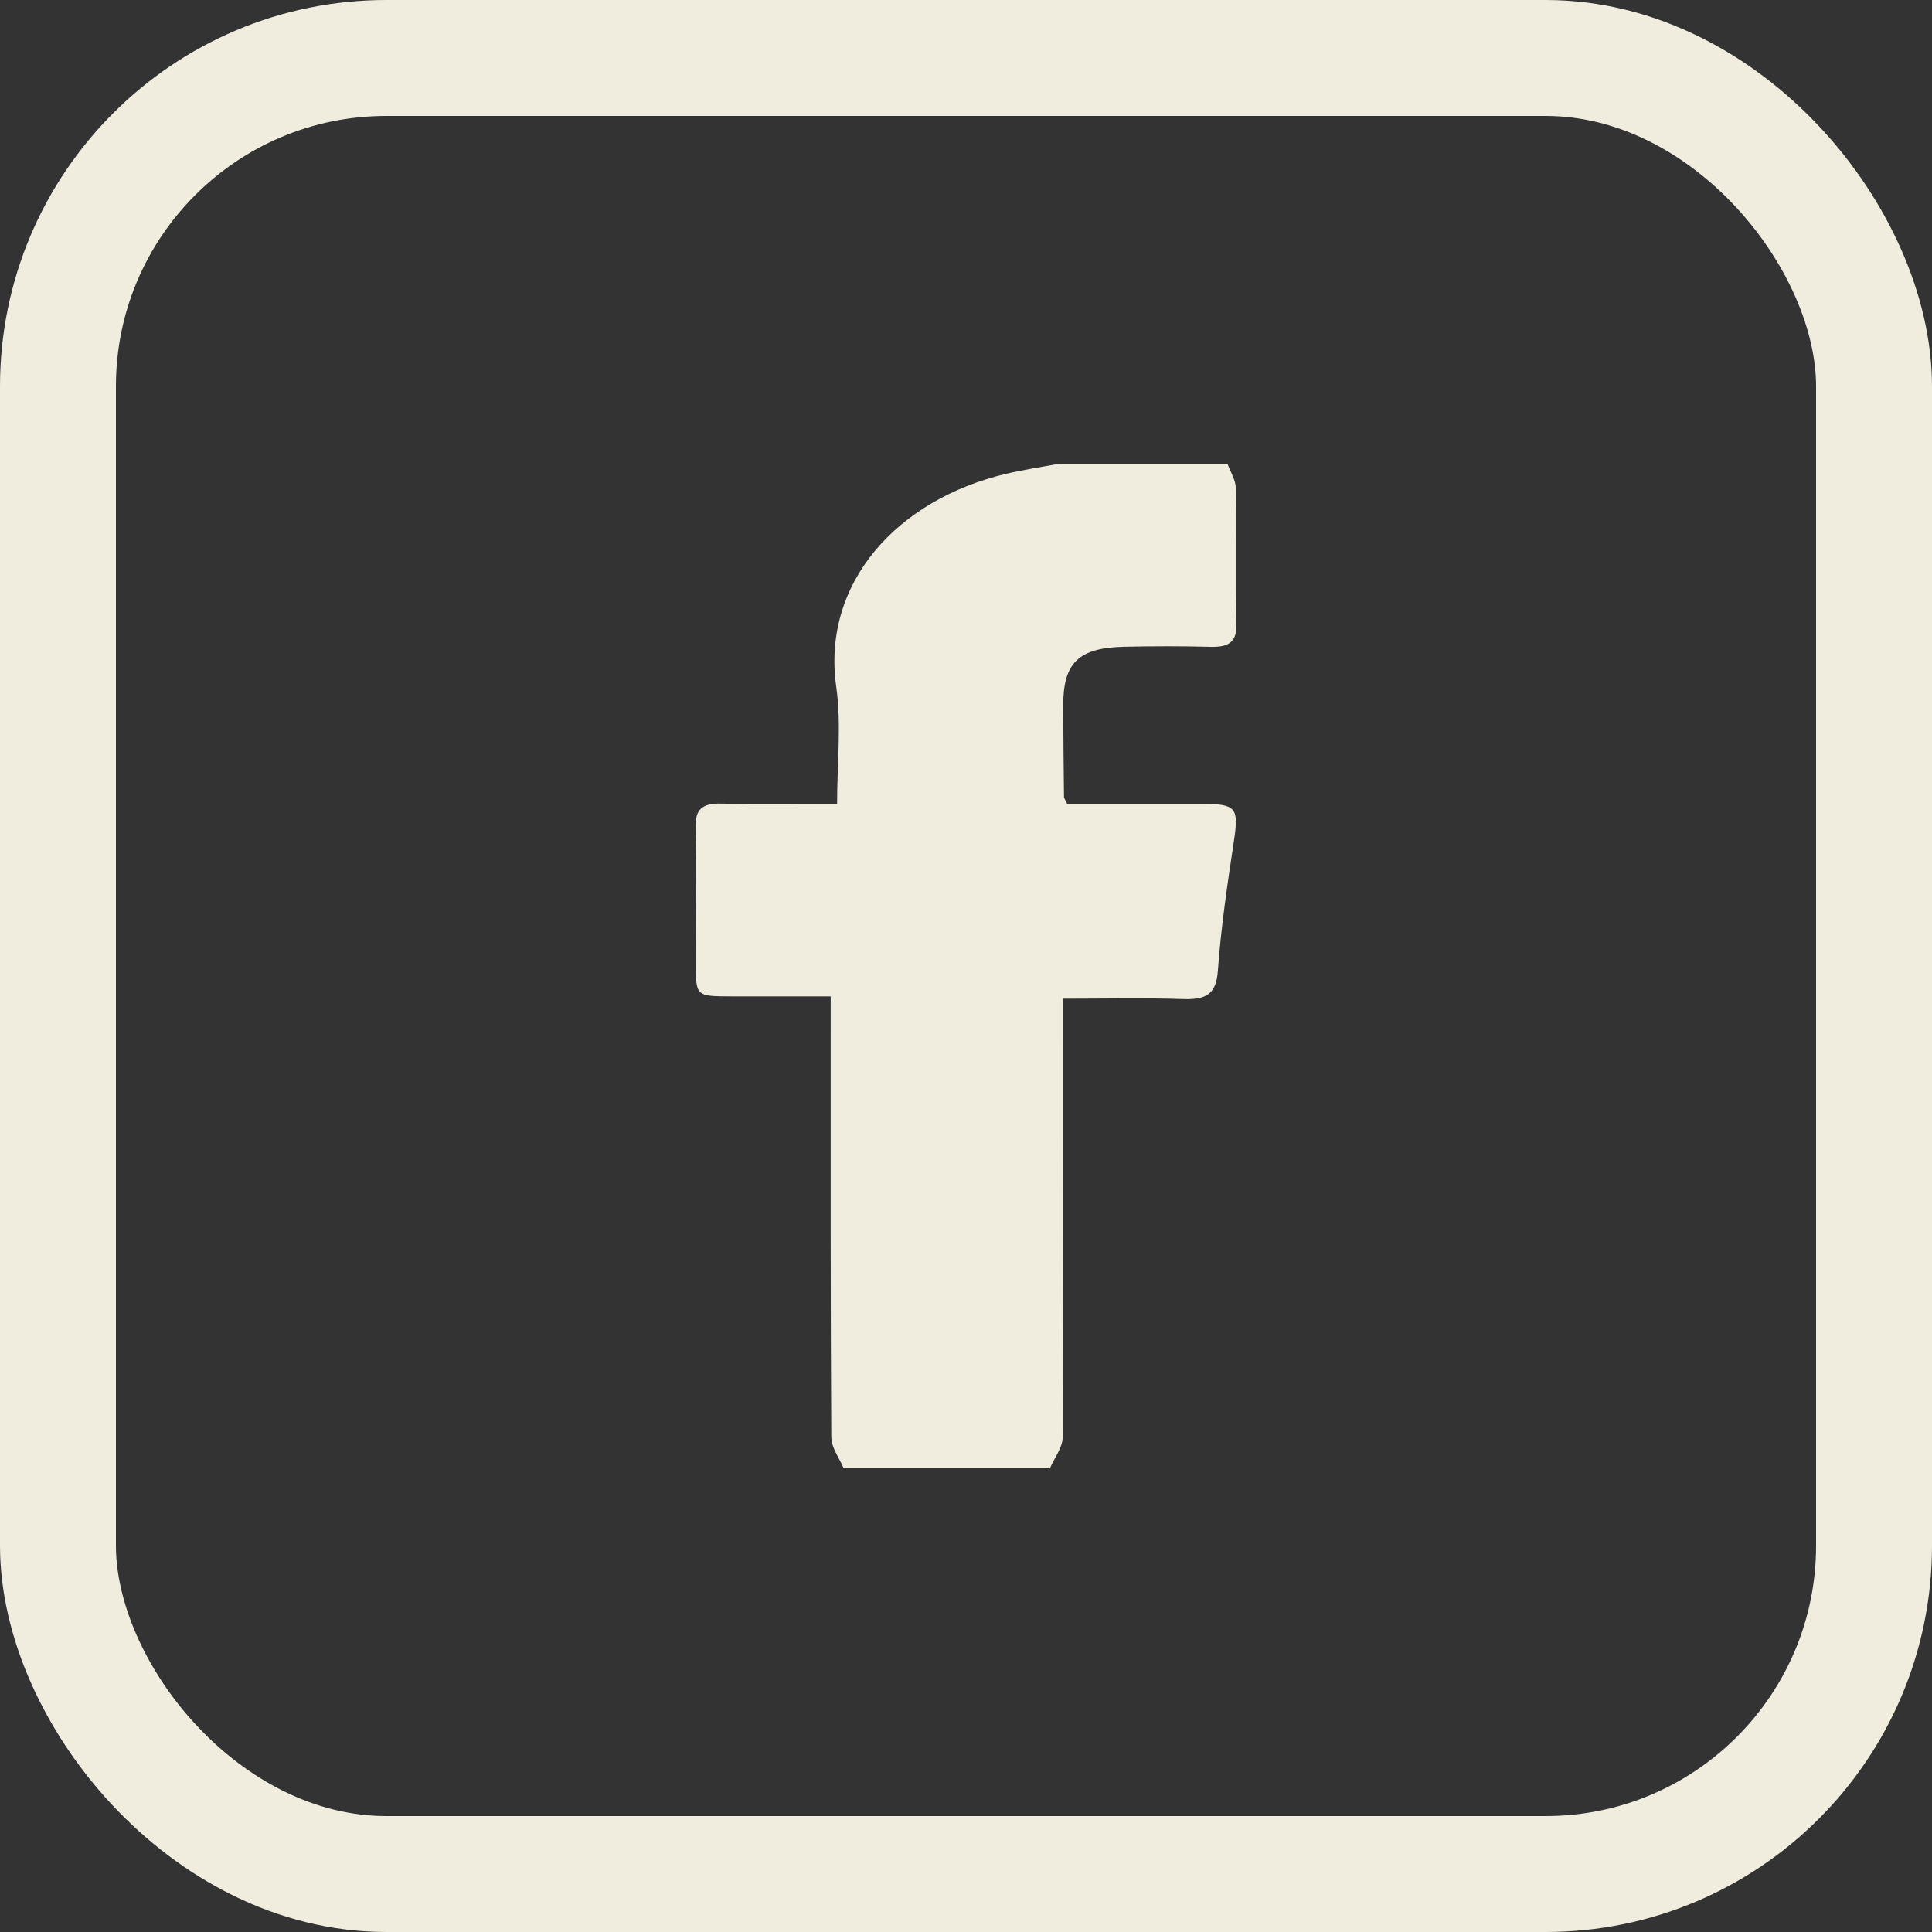
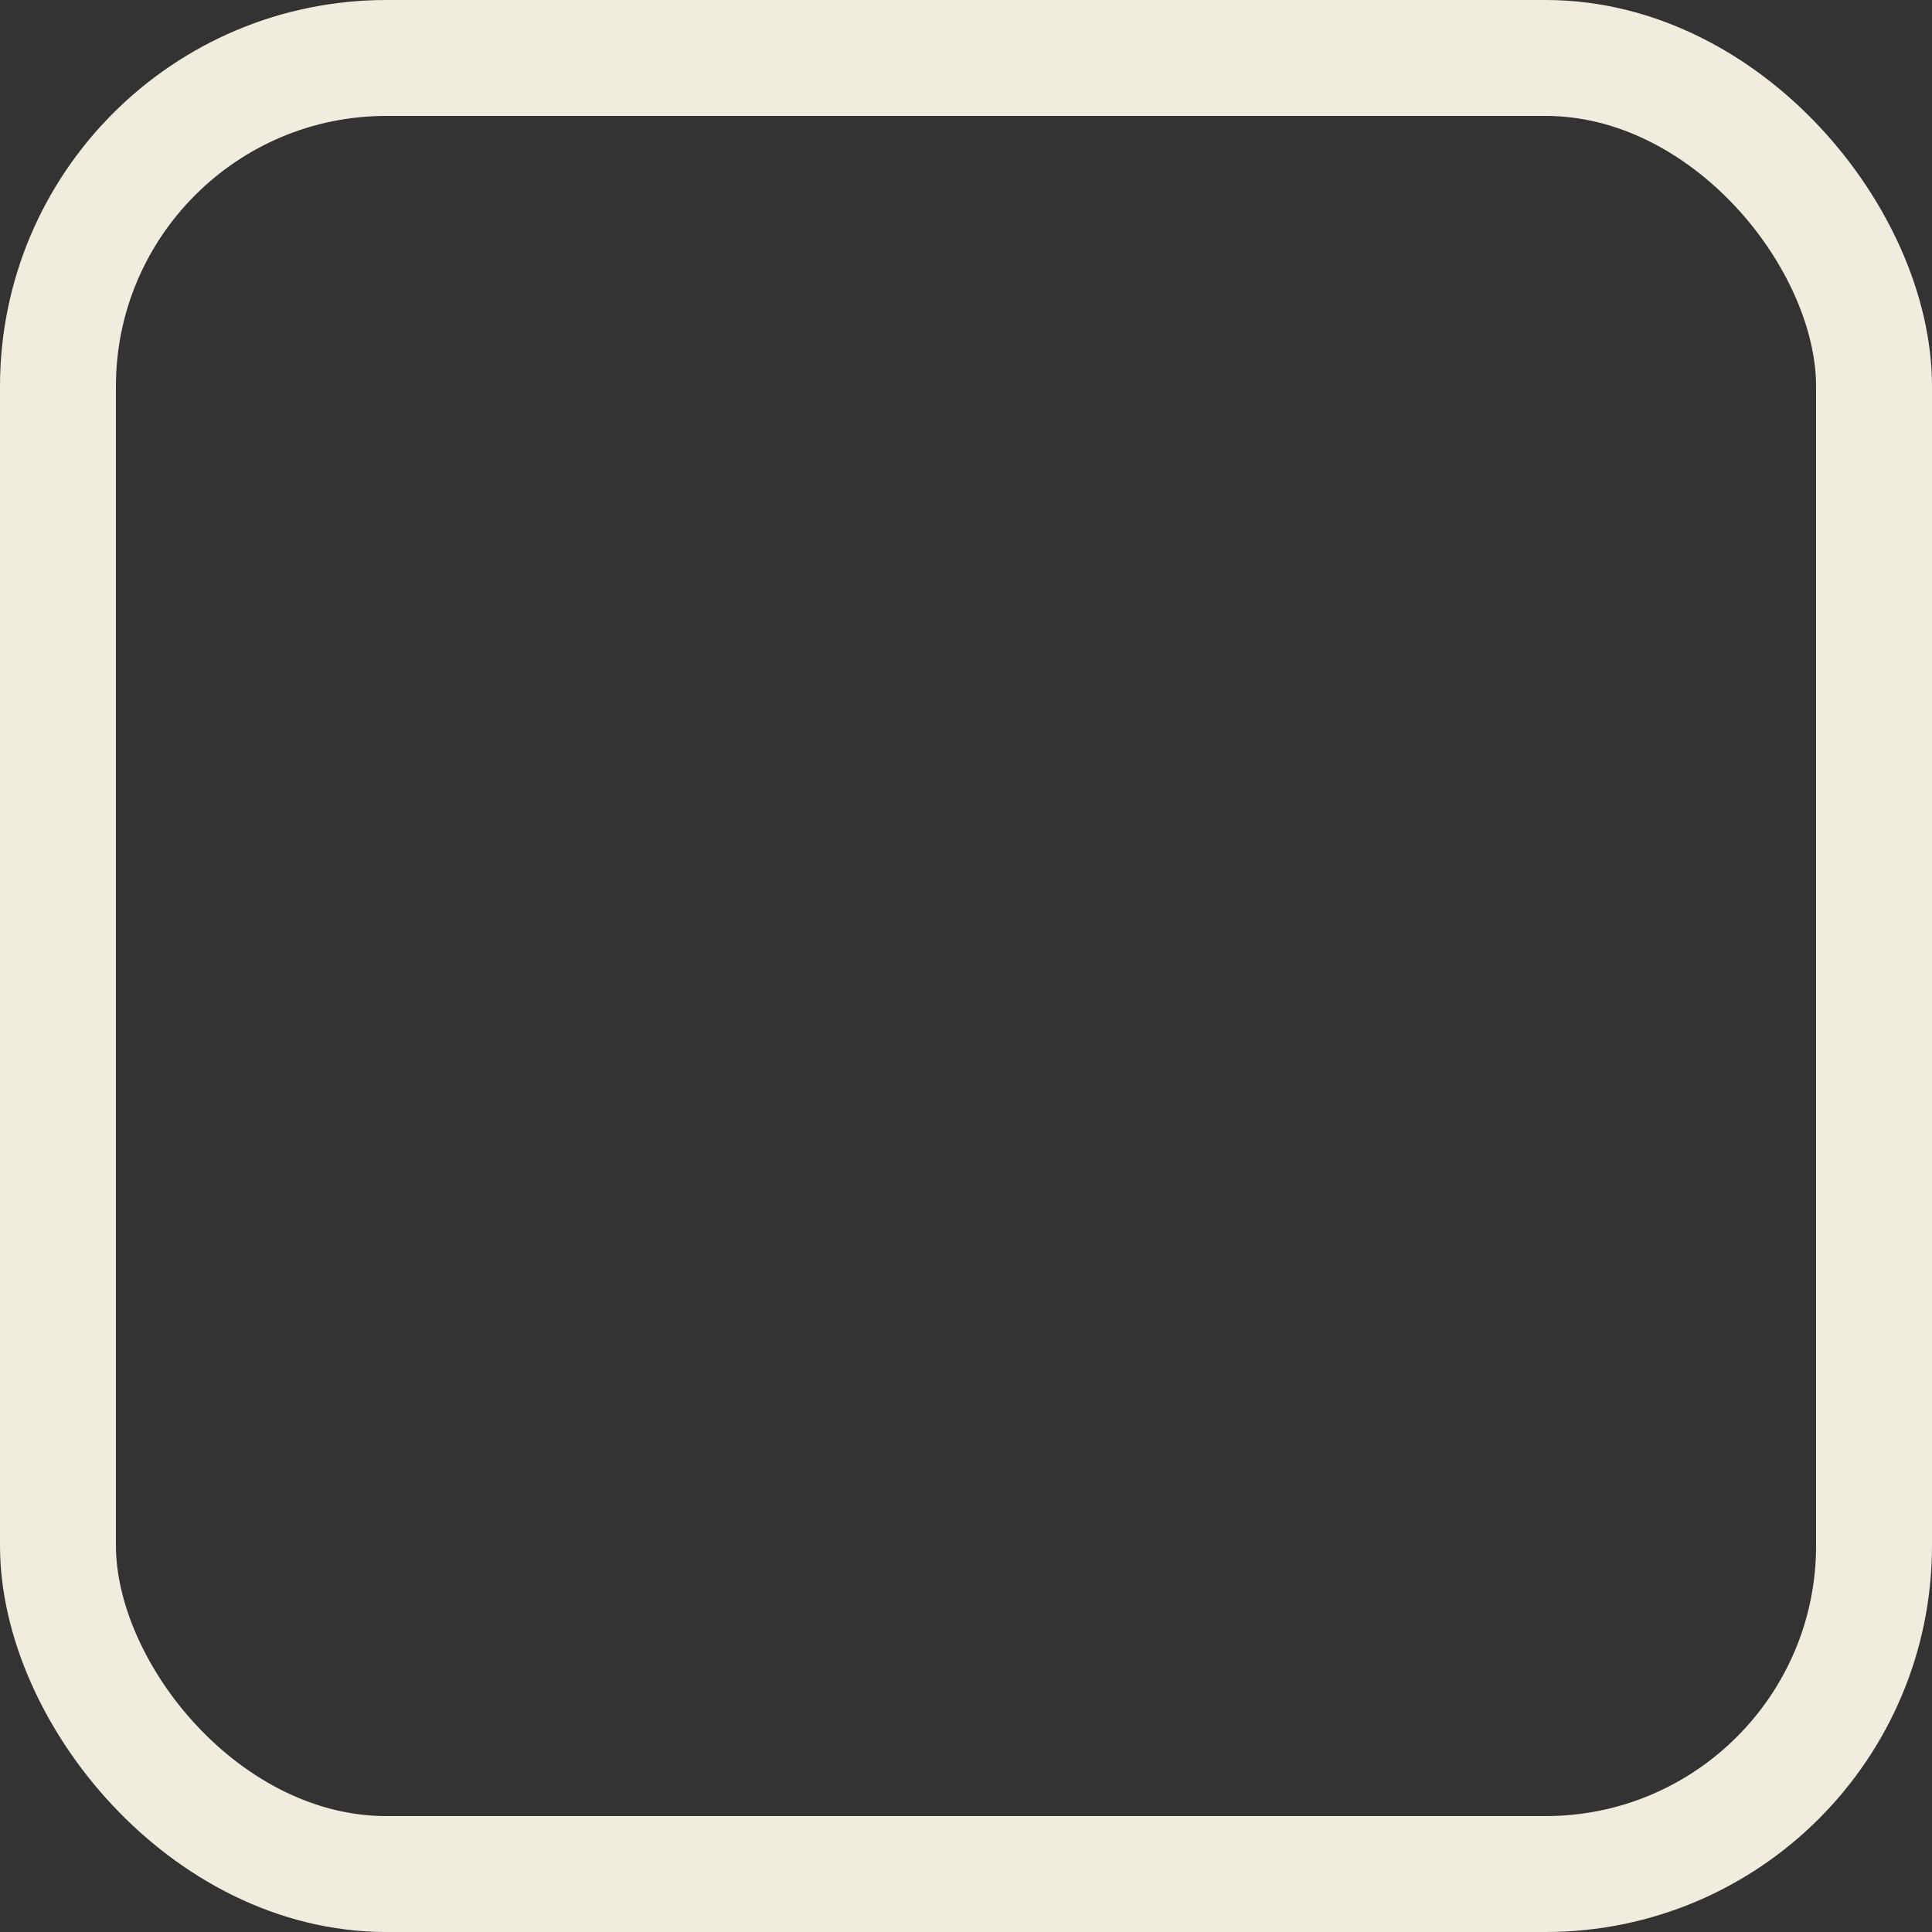
<svg xmlns="http://www.w3.org/2000/svg" width="25" height="25" viewBox="0 0 25 25" fill="none">
  <rect x="0" y="0" width="25" height="25" fill="#333333" stroke="none" />
-   <path fill-rule="evenodd" clip-rule="evenodd" d="M15.883 6C15.921 6.105 15.989 6.209 15.991 6.314C16.001 6.901 15.987 7.489 16 8.075C16.005 8.311 15.896 8.376 15.665 8.37C15.293 8.36 14.921 8.361 14.549 8.369C13.957 8.382 13.757 8.576 13.758 9.129C13.759 9.523 13.764 9.918 13.768 10.312C13.768 10.329 13.783 10.346 13.809 10.402C14.377 10.402 14.963 10.402 15.548 10.402C15.998 10.402 16.031 10.453 15.968 10.875C15.883 11.436 15.8 11.998 15.759 12.562C15.738 12.86 15.612 12.937 15.316 12.928C14.812 12.911 14.307 12.923 13.758 12.923C13.758 13.062 13.758 13.174 13.758 13.285C13.758 15.056 13.762 16.827 13.751 18.598C13.75 18.732 13.643 18.866 13.586 19C12.696 19 11.807 19 10.917 19C10.861 18.866 10.757 18.731 10.757 18.596C10.746 16.826 10.749 15.057 10.749 13.287C10.749 13.173 10.749 13.059 10.749 12.893C10.306 12.893 9.886 12.894 9.467 12.893C9.004 12.892 9.004 12.892 9.004 12.46C9.004 11.873 9.011 11.287 9 10.7C8.996 10.473 9.089 10.393 9.329 10.399C9.813 10.409 10.297 10.402 10.832 10.402C10.832 9.879 10.89 9.375 10.821 8.887C10.63 7.537 11.616 6.463 13.019 6.131C13.247 6.078 13.48 6.043 13.71 6C14.435 6 15.159 6 15.883 6Z" fill="#F0EDDE" />
  <rect x="0.75" y="0.75" width="23.5" height="23.5" rx="4.25" stroke="#F0EDDE" stroke-width="1.5" />
</svg>